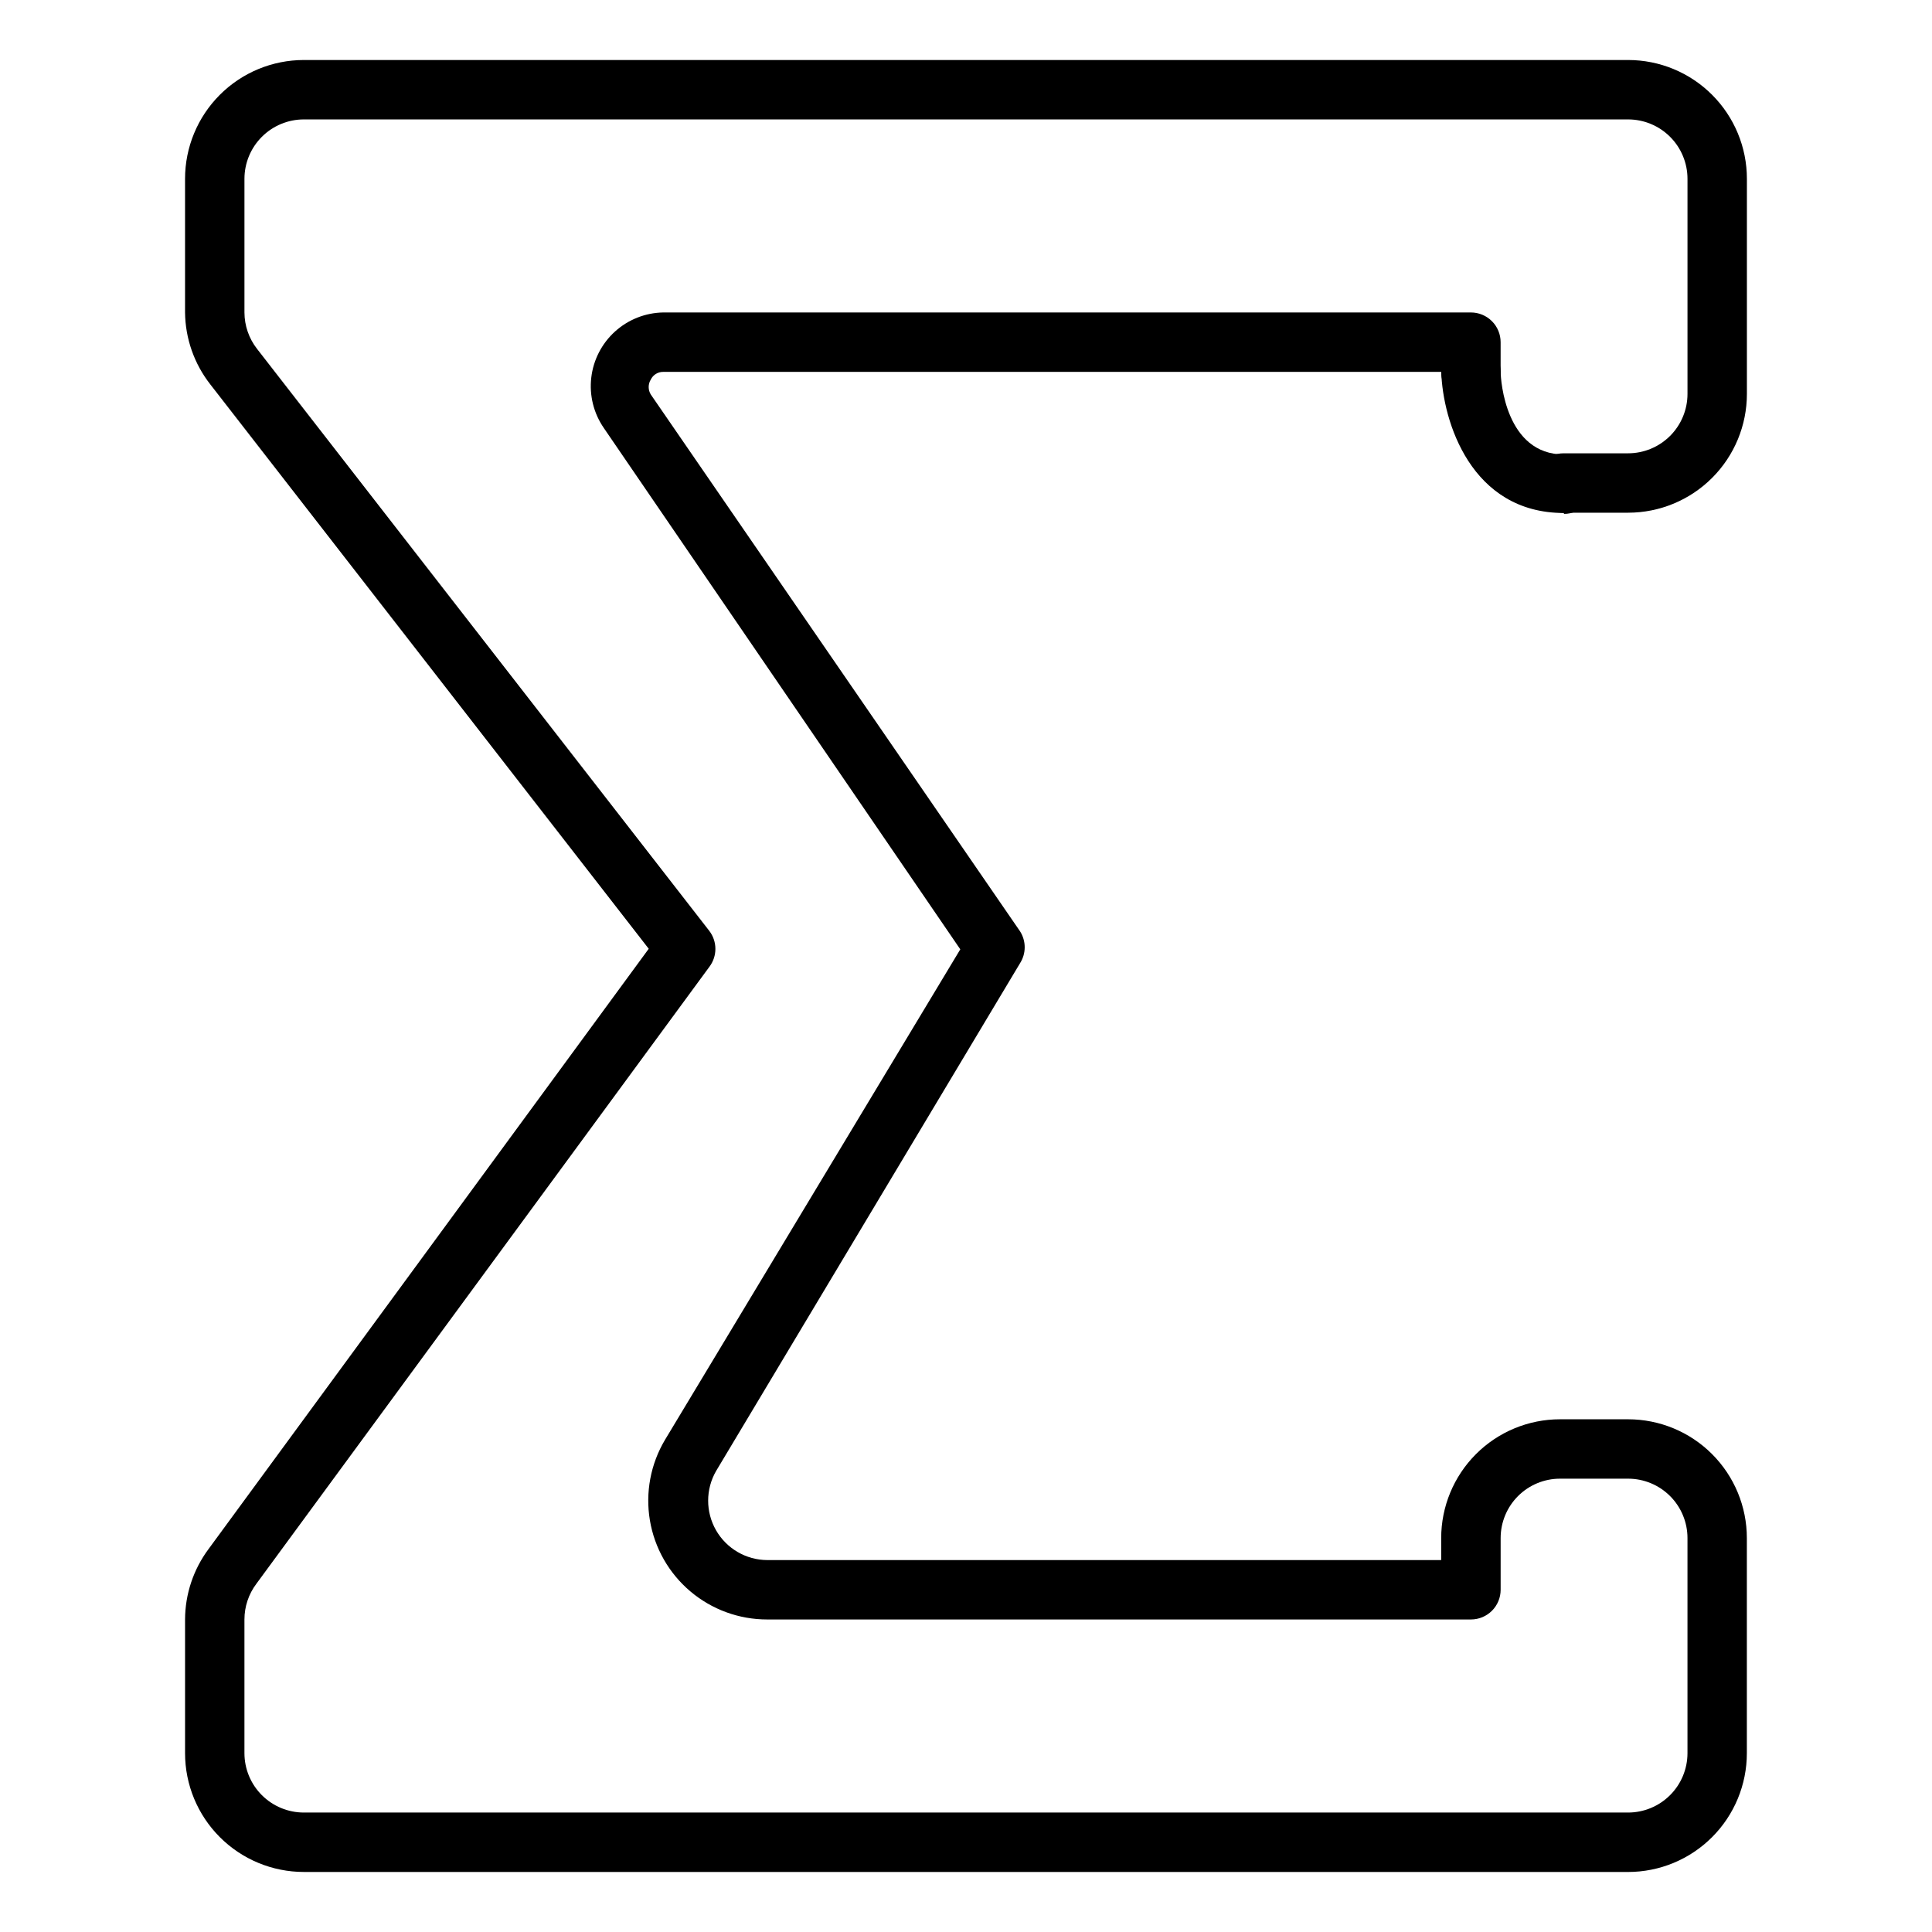
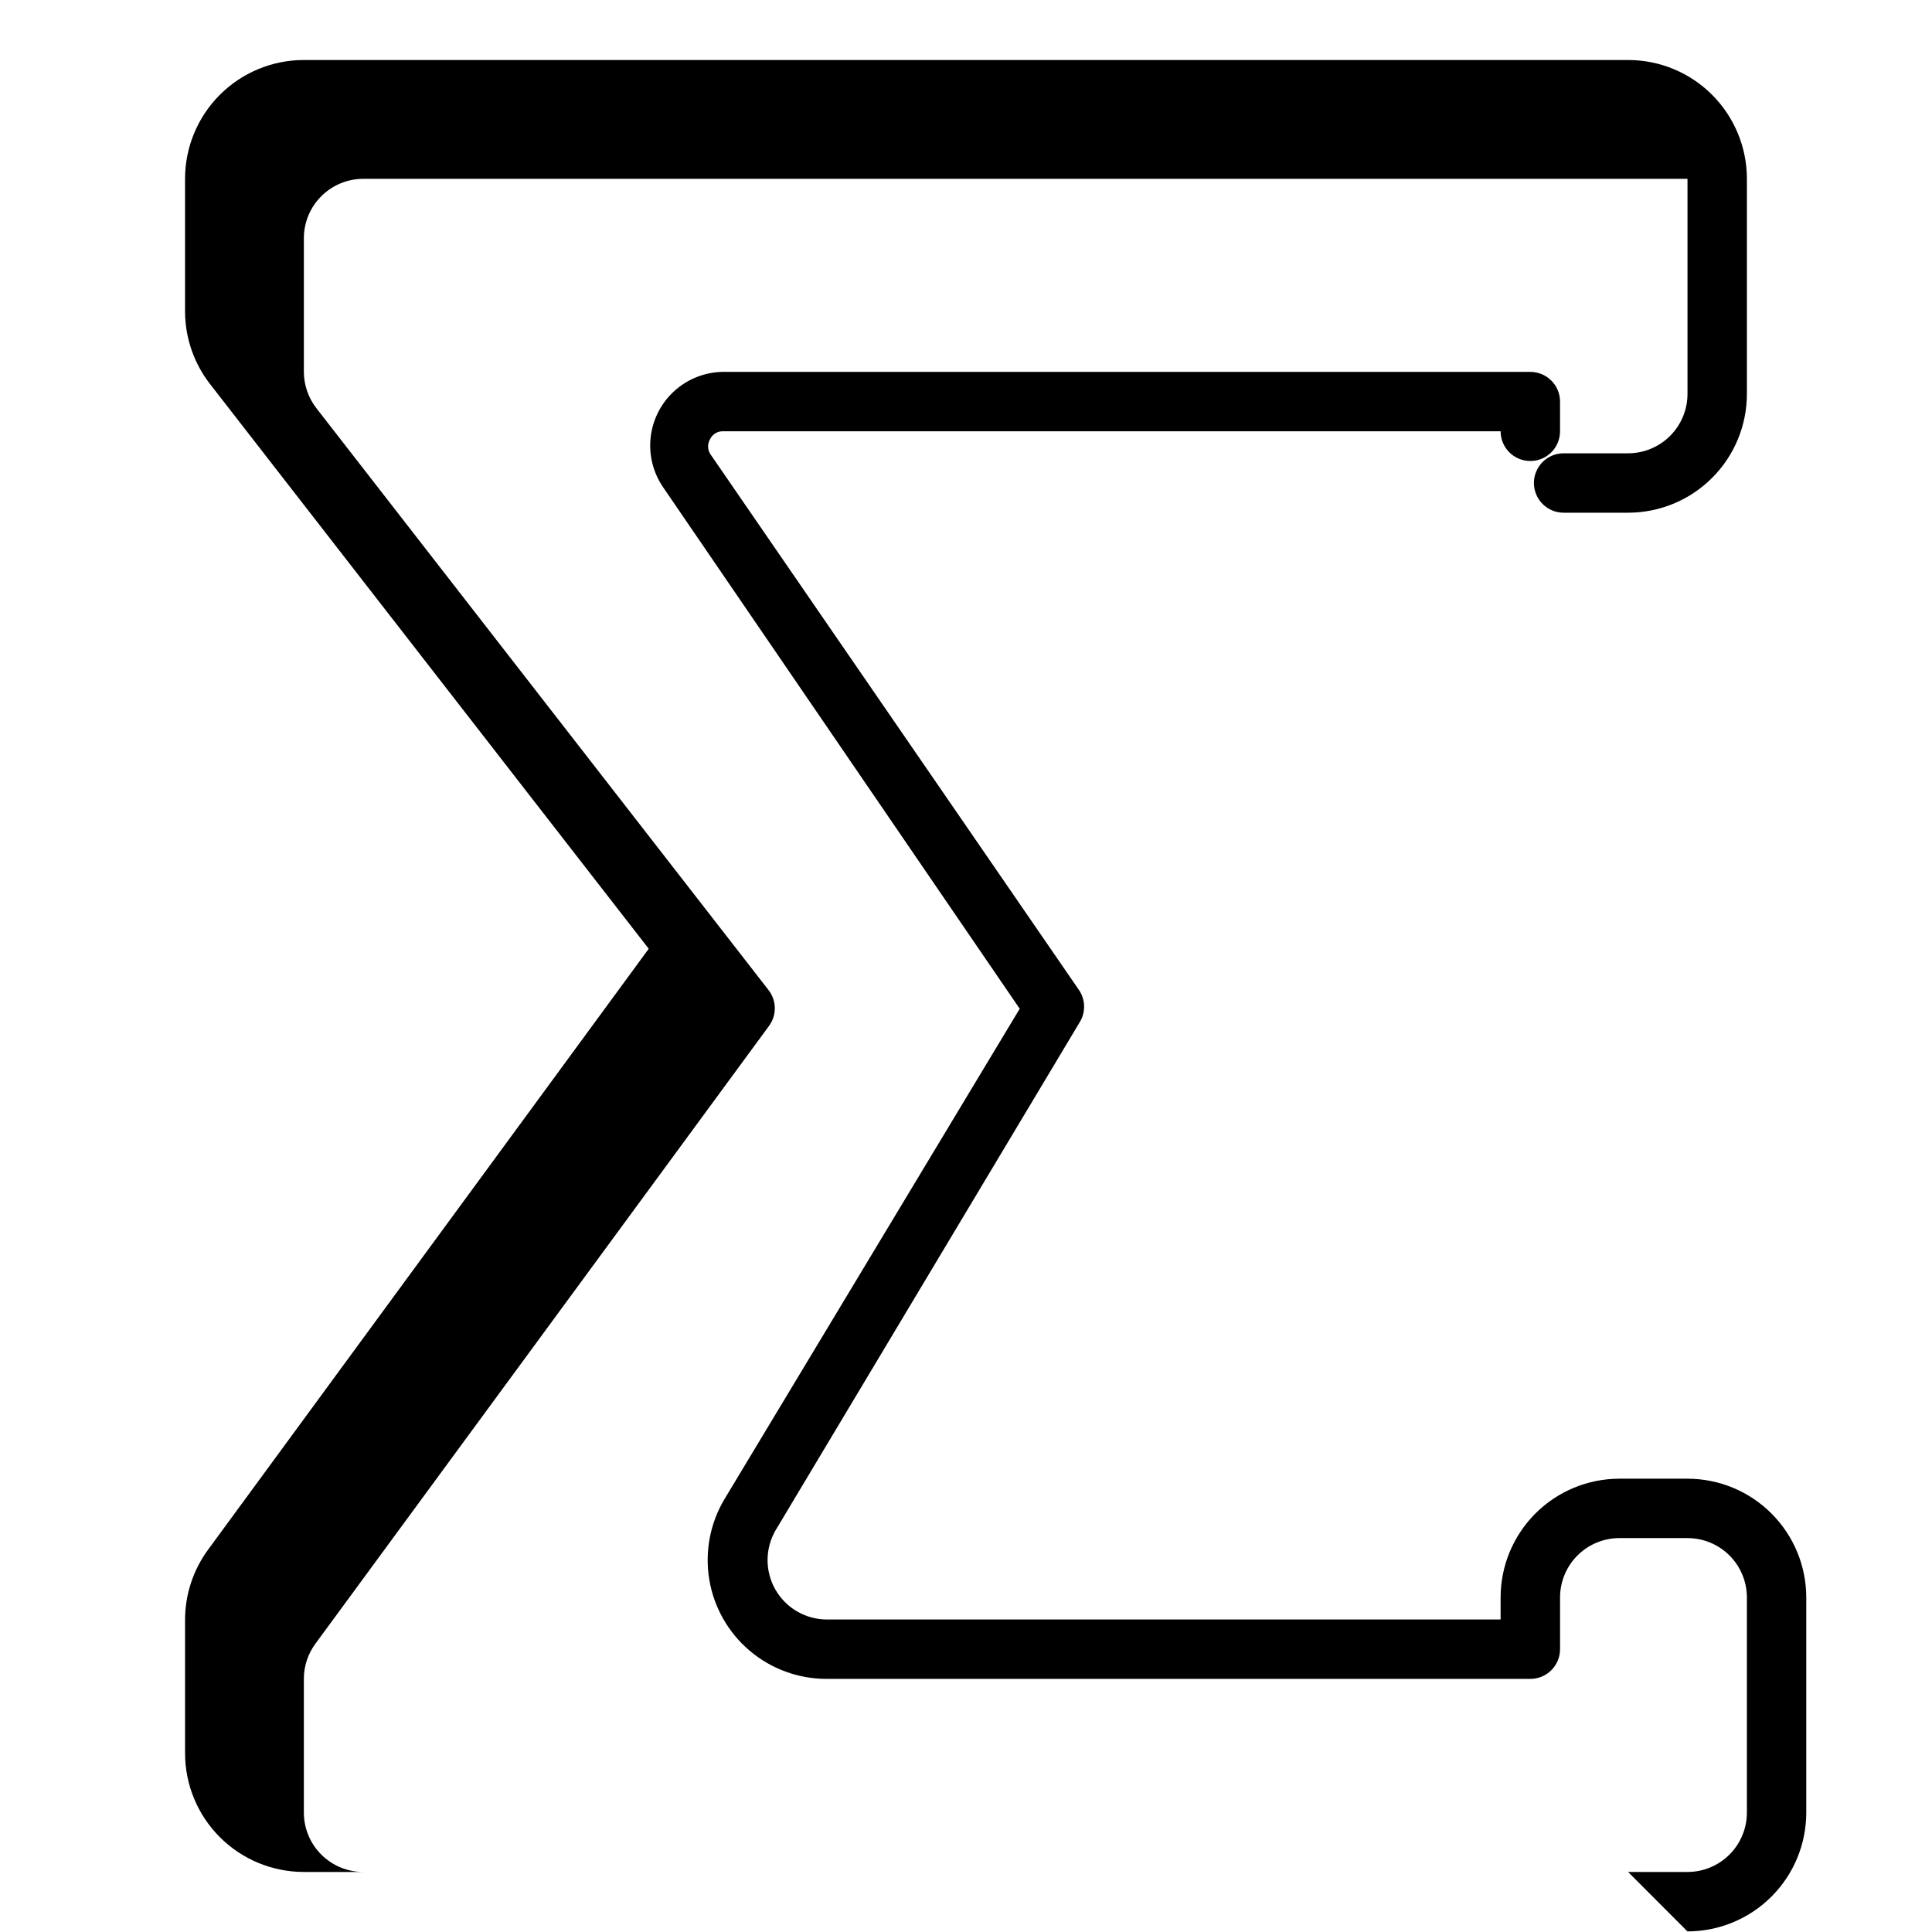
<svg xmlns="http://www.w3.org/2000/svg" fill="#000000" width="800px" height="800px" version="1.1" viewBox="144 144 512 512">
  <g>
-     <path d="m575.46 640.09h-350.93c-8.352 0-16.359-3.316-22.266-9.223-5.906-5.902-9.223-13.914-9.223-22.266v-35.422c0.027-6.723 2.207-13.262 6.219-18.656l116.66-159.09-116.19-149.57c-4.262-5.441-6.613-12.137-6.691-19.051v-35.422c0-8.352 3.316-16.359 9.223-22.266s13.914-9.223 22.266-9.223h350.93c8.352 0 16.363 3.316 22.266 9.223 5.906 5.906 9.223 13.914 9.223 22.266v56.992c0 8.352-3.316 16.359-9.223 22.266-5.902 5.906-13.914 9.223-22.266 9.223h-17.082c-4.348 0-7.871-3.523-7.871-7.871s3.523-7.871 7.871-7.871h17.082c4.176 0 8.18-1.66 11.133-4.613s4.613-6.957 4.613-11.133v-56.992c0-4.176-1.66-8.18-4.613-11.133-2.953-2.953-6.957-4.613-11.133-4.613h-350.93c-4.176 0-8.18 1.66-11.133 4.613-2.953 2.953-4.613 6.957-4.613 11.133v35.422c0.012 3.481 1.176 6.856 3.309 9.605l119.89 154.29c2.141 2.812 2.141 6.707 0 9.523l-120.05 163.5c-2.047 2.723-3.152 6.039-3.152 9.445v35.422c0 4.176 1.66 8.184 4.613 11.133 2.953 2.953 6.957 4.613 11.133 4.613h350.93c4.176 0 8.18-1.66 11.133-4.613 2.953-2.949 4.613-6.957 4.613-11.133v-56.992c0-4.176-1.66-8.18-4.613-11.133s-6.957-4.609-11.133-4.609h-18.027c-4.176 0-8.18 1.656-11.133 4.609-2.949 2.953-4.609 6.957-4.609 11.133v13.699c0 2.086-0.828 4.09-2.305 5.566-1.477 1.477-3.481 2.305-5.566 2.305h-186.49c-7.461 0.008-14.684-2.629-20.379-7.449-5.695-4.816-9.496-11.5-10.723-18.859-1.227-7.356 0.199-14.91 4.019-21.316l78.246-129.97-94.465-138.15h0.004c-2.695-3.898-3.879-8.637-3.336-13.344 0.543-4.703 2.777-9.051 6.289-12.23 3.508-3.18 8.055-4.973 12.789-5.051h214.04c2.086 0 4.09 0.832 5.566 2.309 1.477 1.477 2.305 3.477 2.305 5.566v7.871c0 4.348-3.523 7.871-7.871 7.871-4.348 0-7.875-3.523-7.875-7.871h-206.17c-1.406-0.02-2.695 0.781-3.305 2.047-0.738 1.207-0.738 2.727 0 3.934l97.848 142.25c1.664 2.59 1.664 5.91 0 8.5l-80.531 134.54c-2.801 4.856-2.812 10.836-0.023 15.703 2.789 4.863 7.957 7.879 13.566 7.91h178.61v-5.824c0-8.352 3.32-16.359 9.223-22.266 5.906-5.906 13.914-9.223 22.266-9.223h18.027c8.352 0 16.363 3.316 22.266 9.223 5.906 5.906 9.223 13.914 9.223 22.266v56.992c0 8.352-3.316 16.363-9.223 22.266-5.902 5.906-13.914 9.223-22.266 9.223z" />
-     <path d="m558.46 279.95c-24.637 0-32.117-24.324-32.512-37.391 0-4.348 3.527-7.871 7.875-7.871 2.086 0 4.09 0.828 5.566 2.305 1.477 1.477 2.305 3.477 2.305 5.566 0 2.281 1.34 21.883 16.766 21.883 4.348 0 7.875 3.523 7.875 7.871s-3.527 7.875-7.875 7.875z" />
+     <path d="m575.46 640.09h-350.93c-8.352 0-16.359-3.316-22.266-9.223-5.906-5.902-9.223-13.914-9.223-22.266v-35.422c0.027-6.723 2.207-13.262 6.219-18.656l116.66-159.09-116.19-149.57c-4.262-5.441-6.613-12.137-6.691-19.051v-35.422c0-8.352 3.316-16.359 9.223-22.266s13.914-9.223 22.266-9.223h350.93c8.352 0 16.363 3.316 22.266 9.223 5.906 5.906 9.223 13.914 9.223 22.266v56.992c0 8.352-3.316 16.359-9.223 22.266-5.902 5.906-13.914 9.223-22.266 9.223h-17.082c-4.348 0-7.871-3.523-7.871-7.871s3.523-7.871 7.871-7.871h17.082c4.176 0 8.18-1.66 11.133-4.613s4.613-6.957 4.613-11.133v-56.992h-350.93c-4.176 0-8.18 1.66-11.133 4.613-2.953 2.953-4.613 6.957-4.613 11.133v35.422c0.012 3.481 1.176 6.856 3.309 9.605l119.89 154.29c2.141 2.812 2.141 6.707 0 9.523l-120.05 163.5c-2.047 2.723-3.152 6.039-3.152 9.445v35.422c0 4.176 1.66 8.184 4.613 11.133 2.953 2.953 6.957 4.613 11.133 4.613h350.93c4.176 0 8.18-1.66 11.133-4.613 2.953-2.949 4.613-6.957 4.613-11.133v-56.992c0-4.176-1.66-8.18-4.613-11.133s-6.957-4.609-11.133-4.609h-18.027c-4.176 0-8.18 1.656-11.133 4.609-2.949 2.953-4.609 6.957-4.609 11.133v13.699c0 2.086-0.828 4.09-2.305 5.566-1.477 1.477-3.481 2.305-5.566 2.305h-186.49c-7.461 0.008-14.684-2.629-20.379-7.449-5.695-4.816-9.496-11.5-10.723-18.859-1.227-7.356 0.199-14.91 4.019-21.316l78.246-129.97-94.465-138.15h0.004c-2.695-3.898-3.879-8.637-3.336-13.344 0.543-4.703 2.777-9.051 6.289-12.23 3.508-3.18 8.055-4.973 12.789-5.051h214.04c2.086 0 4.09 0.832 5.566 2.309 1.477 1.477 2.305 3.477 2.305 5.566v7.871c0 4.348-3.523 7.871-7.871 7.871-4.348 0-7.875-3.523-7.875-7.871h-206.17c-1.406-0.02-2.695 0.781-3.305 2.047-0.738 1.207-0.738 2.727 0 3.934l97.848 142.25c1.664 2.59 1.664 5.91 0 8.5l-80.531 134.54c-2.801 4.856-2.812 10.836-0.023 15.703 2.789 4.863 7.957 7.879 13.566 7.91h178.61v-5.824c0-8.352 3.32-16.359 9.223-22.266 5.906-5.906 13.914-9.223 22.266-9.223h18.027c8.352 0 16.363 3.316 22.266 9.223 5.906 5.906 9.223 13.914 9.223 22.266v56.992c0 8.352-3.316 16.363-9.223 22.266-5.902 5.906-13.914 9.223-22.266 9.223z" />
  </g>
</svg>